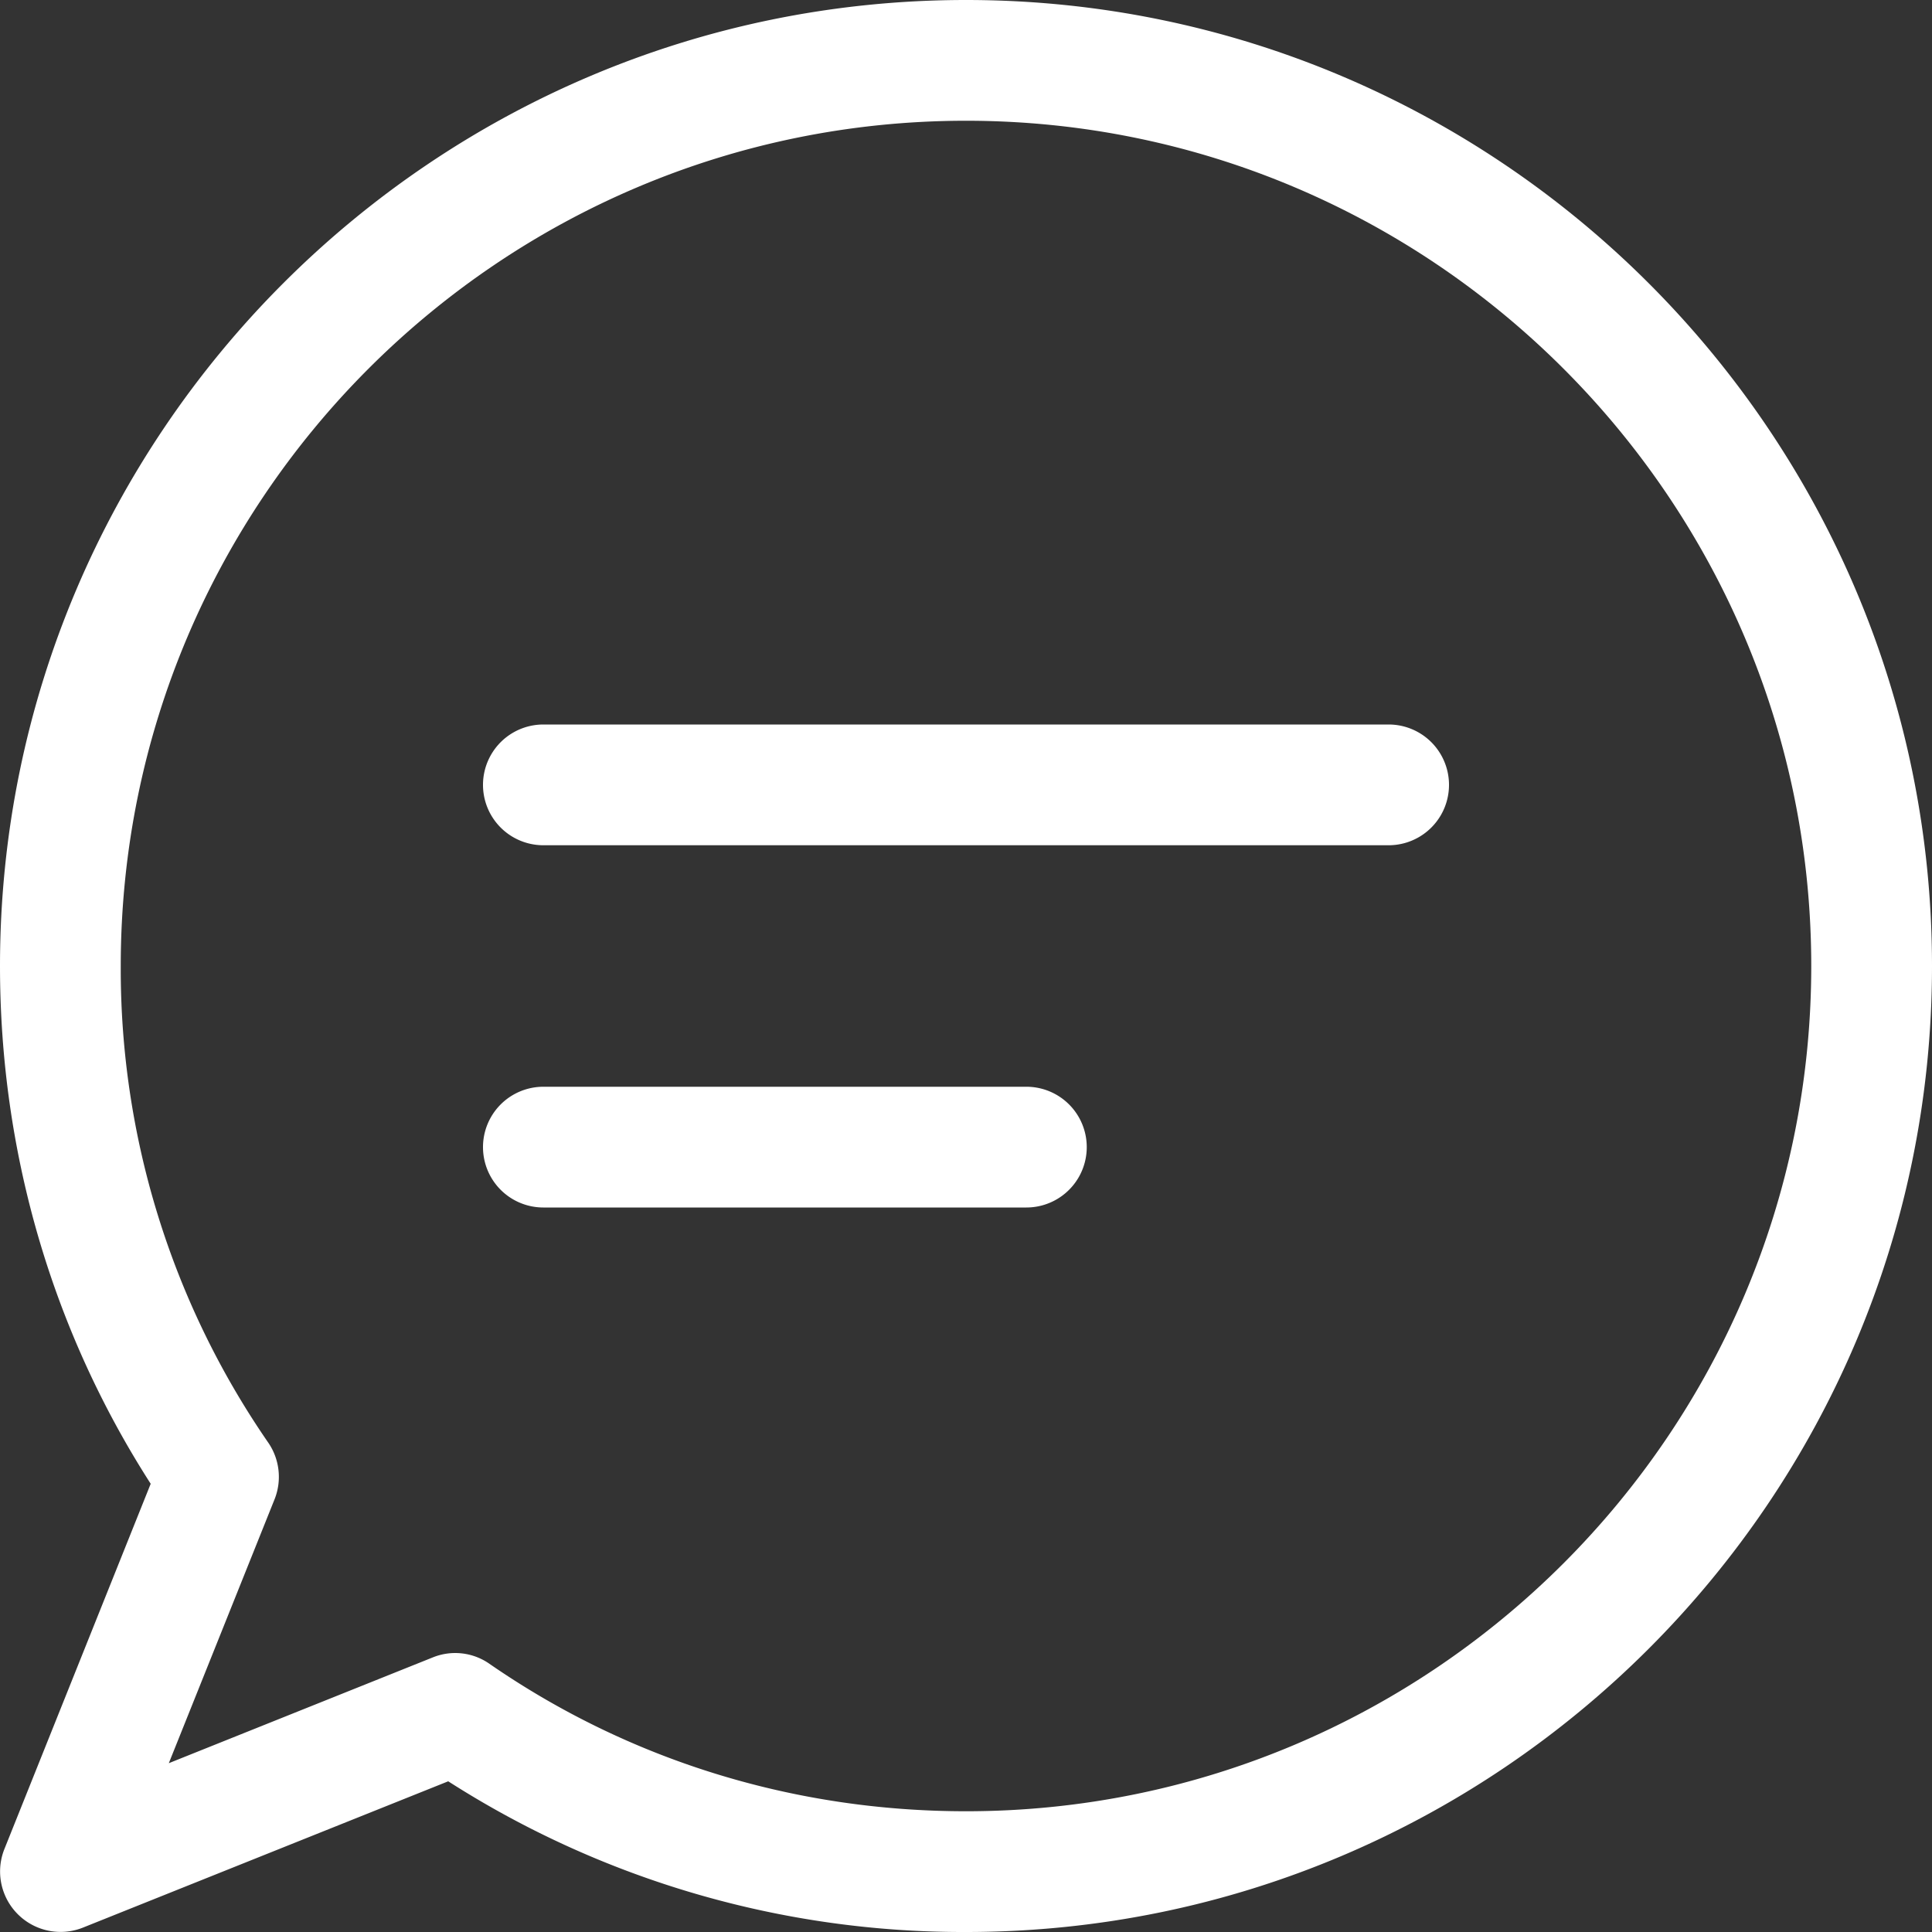
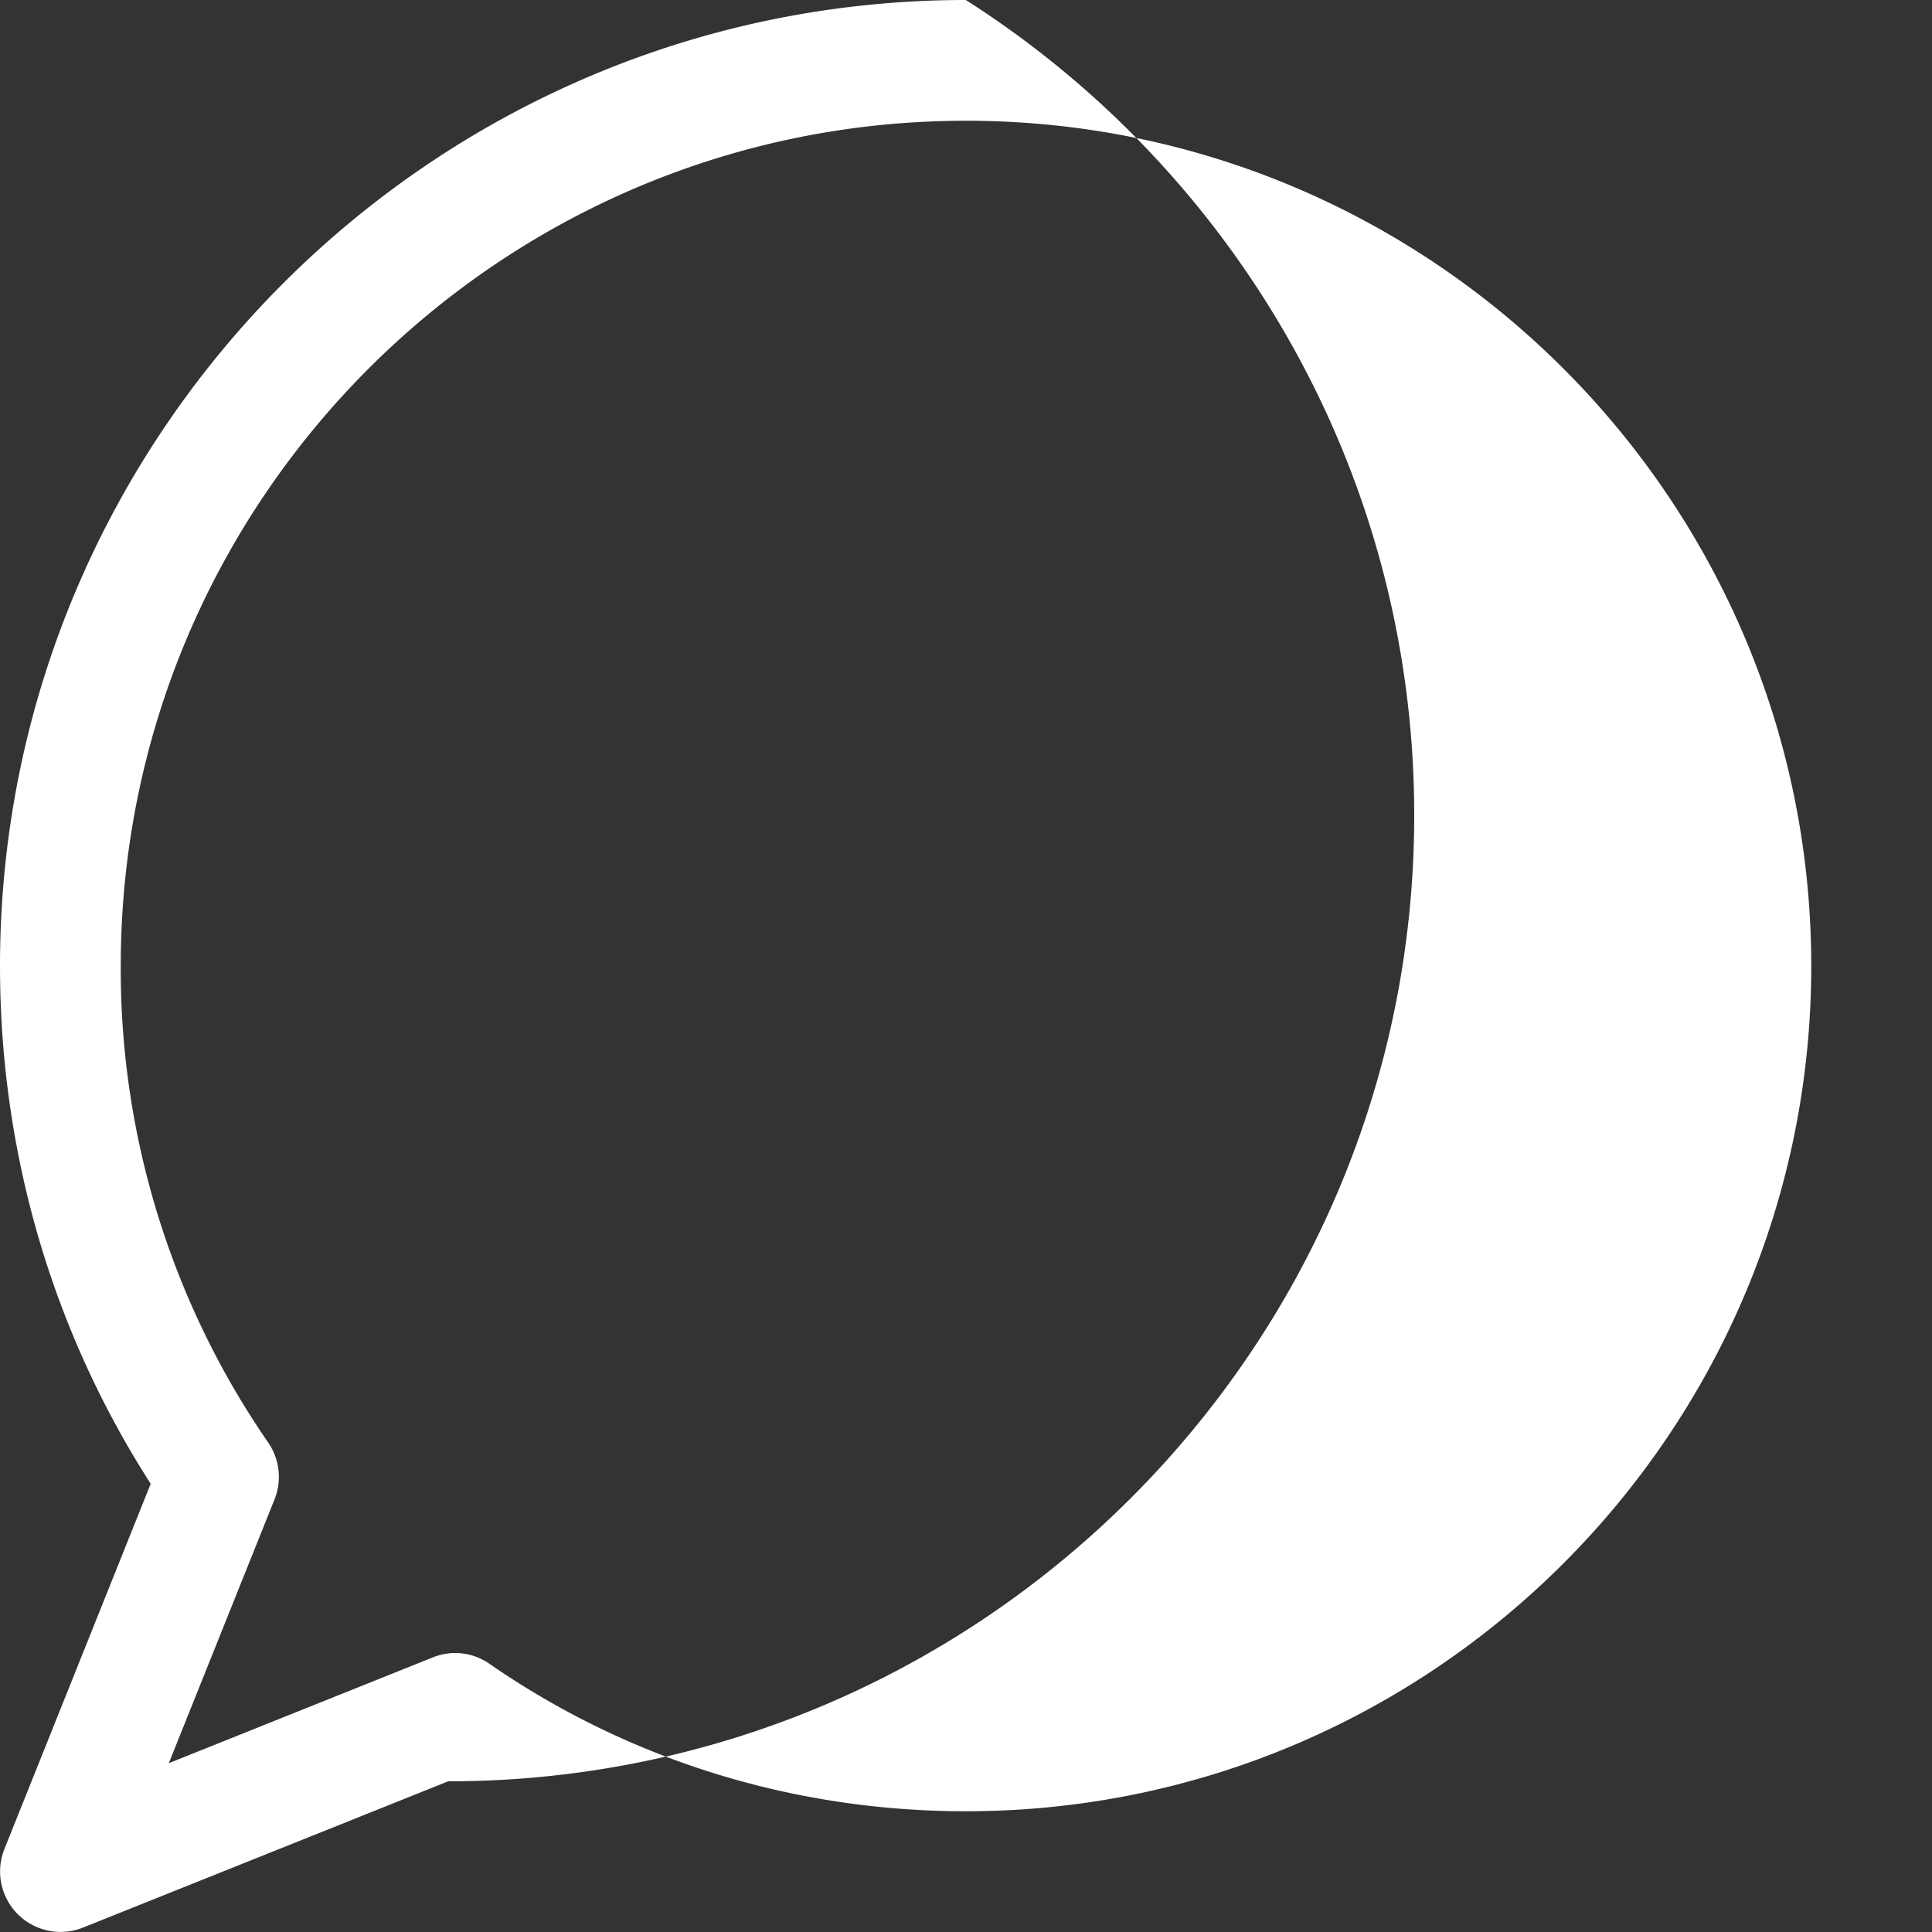
<svg xmlns="http://www.w3.org/2000/svg" width="24" height="24" fill="none">
  <rect width="100%" height="100%" fill="#333333" stroke="none" />
-   <path d="M12 0C5.383 0 0 5.383 0 12c0 2.307.646 4.523 1.872 6.432L.054 22.971a.751.751 0 0 0 .975.975l4.539-1.818A11.857 11.857 0 0 0 12 24c6.616 0 12-5.384 12-12 0-6.617-5.384-12-12-12Zm0 22.5c-2.139 0-4.186-.633-5.919-1.831a.742.742 0 0 0-.705-.08l-3.279 1.314 1.314-3.279a.752.752 0 0 0-.08-.705A10.352 10.352 0 0 1 1.5 12C1.5 6.21 6.21 1.5 12 1.5S22.5 6.21 22.5 12 17.79 22.5 12 22.5Z" fill="#fff" />
-   <path d="M12.75 13.5h-6a.75.75 0 0 0 0 1.5h6a.75.75 0 0 0 0-1.5ZM17.25 9H6.75a.75.75 0 0 0 0 1.5h10.5a.75.75 0 0 0 0-1.5Z" fill="#fff" />
+   <path d="M12 0C5.383 0 0 5.383 0 12c0 2.307.646 4.523 1.872 6.432L.054 22.971a.751.751 0 0 0 .975.975l4.539-1.818c6.616 0 12-5.384 12-12 0-6.617-5.384-12-12-12Zm0 22.5c-2.139 0-4.186-.633-5.919-1.831a.742.742 0 0 0-.705-.08l-3.279 1.314 1.314-3.279a.752.752 0 0 0-.08-.705A10.352 10.352 0 0 1 1.5 12C1.5 6.21 6.21 1.5 12 1.5S22.5 6.21 22.5 12 17.79 22.5 12 22.5Z" fill="#fff" />
</svg>